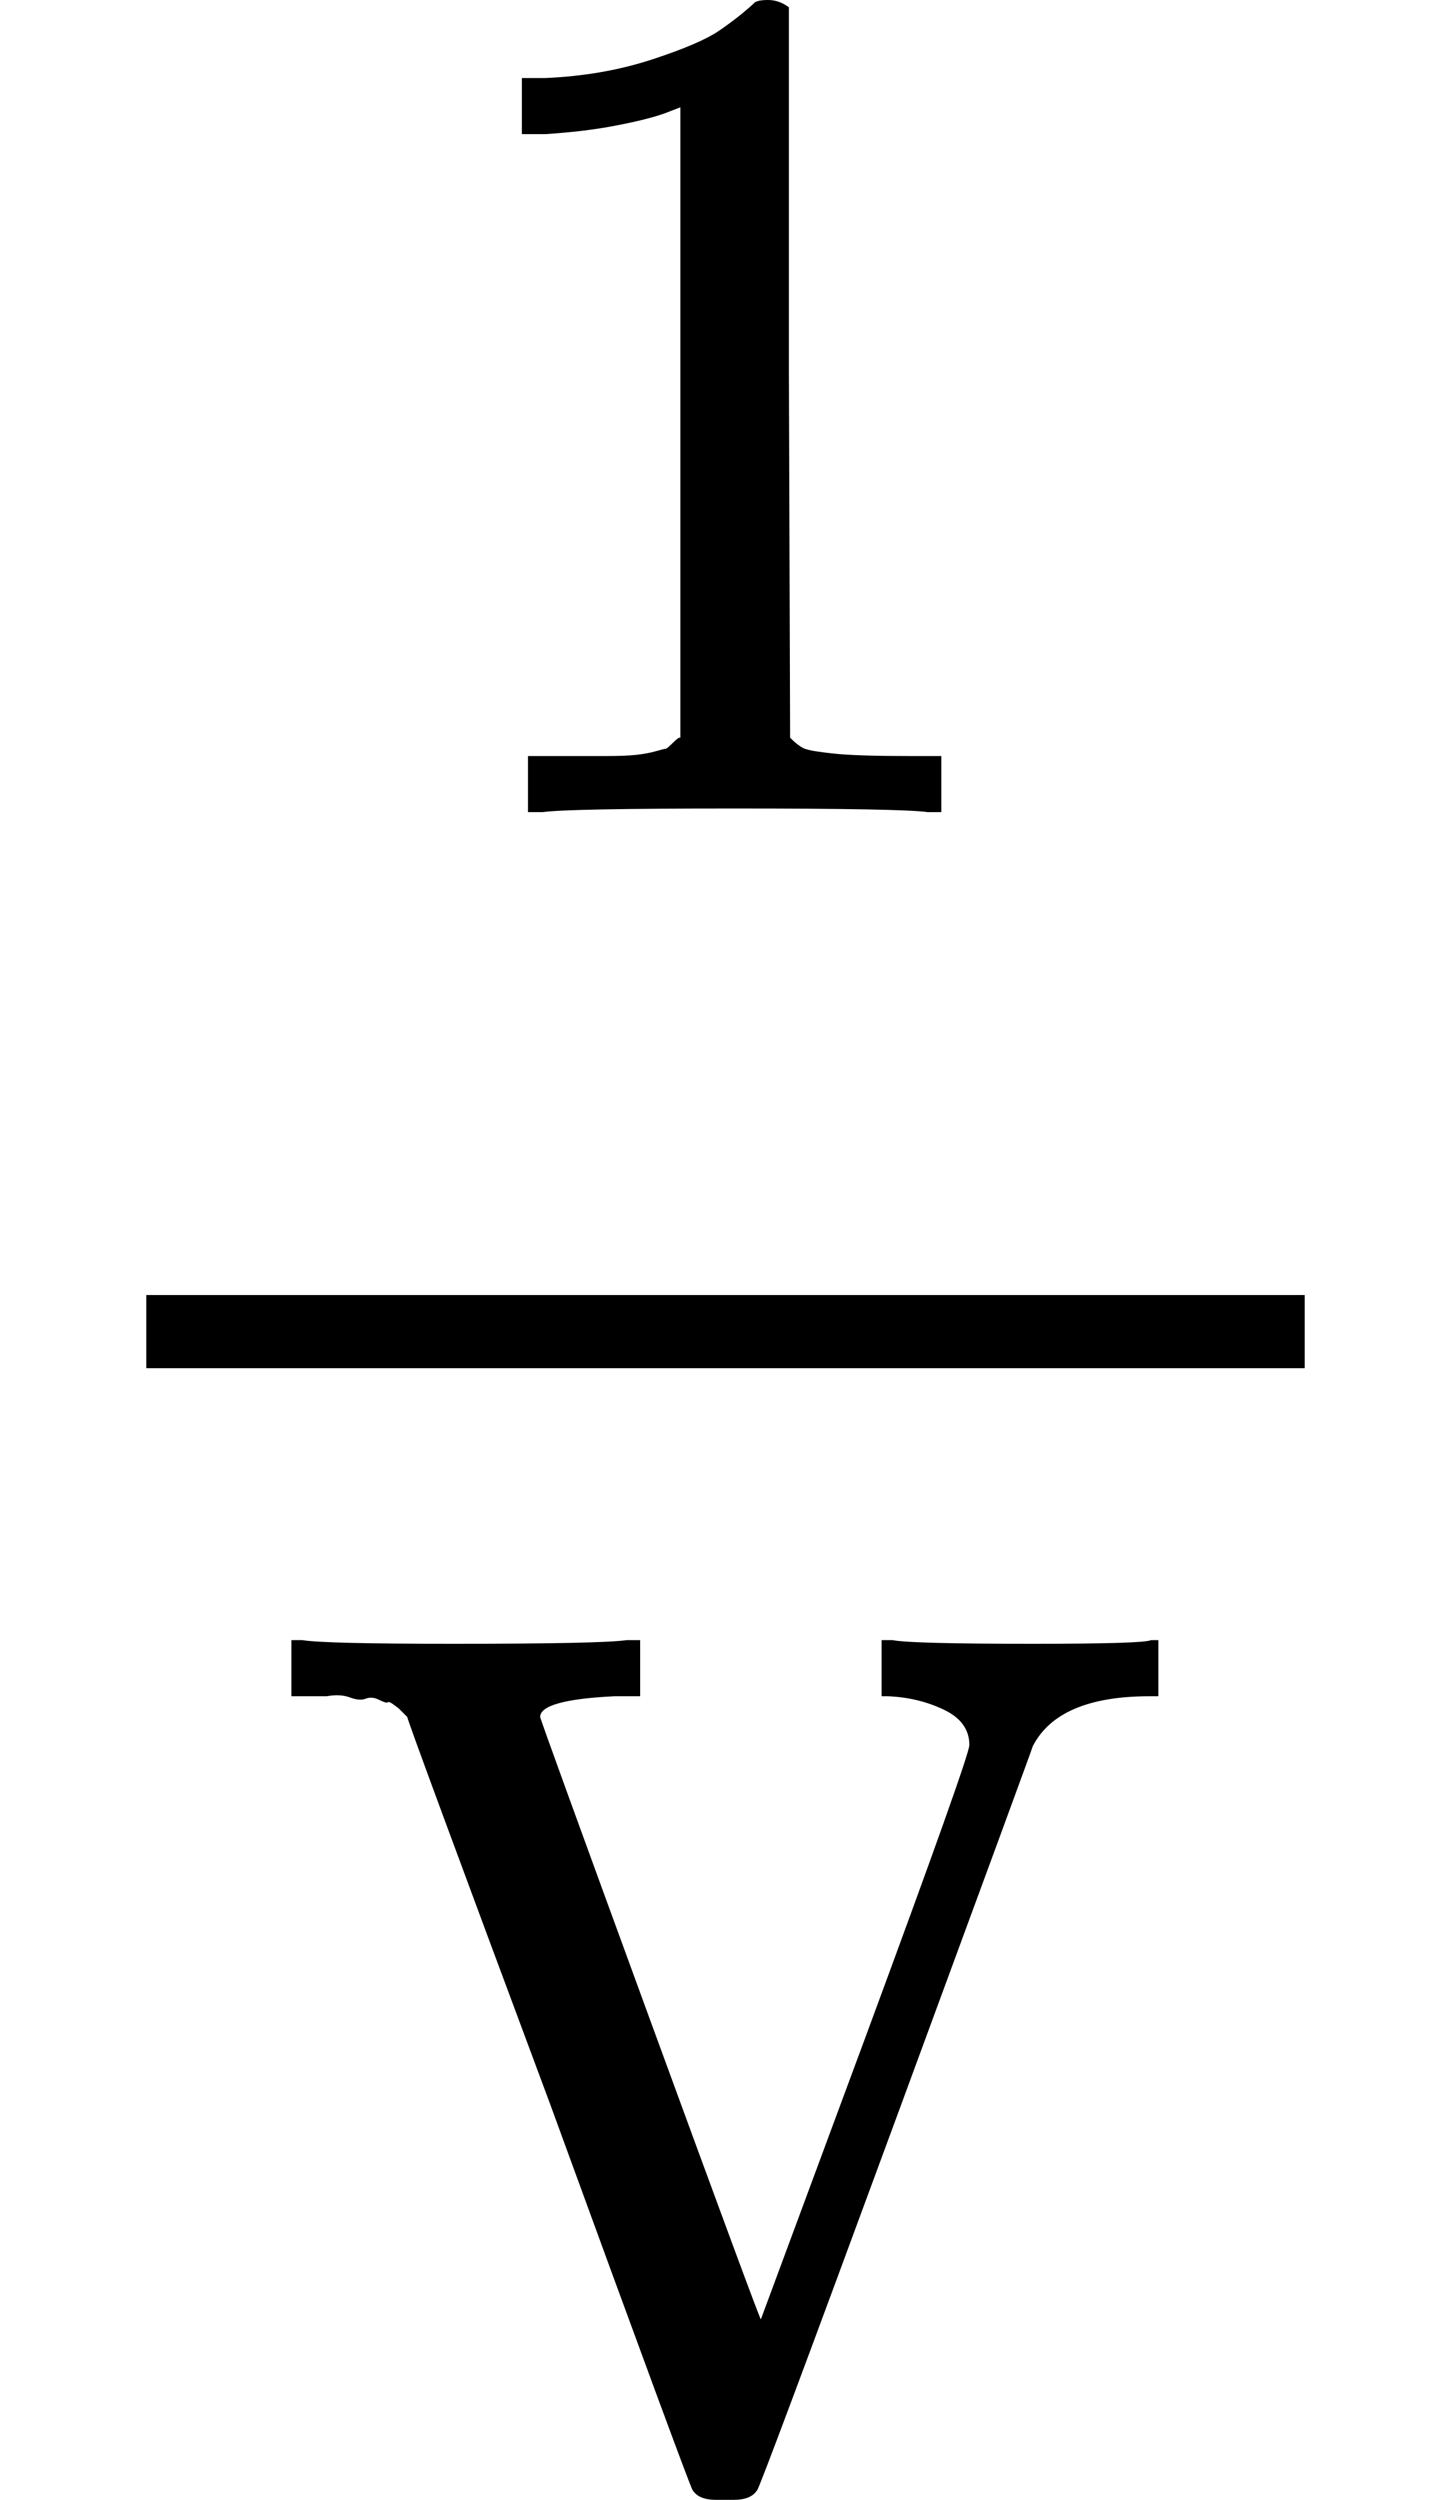
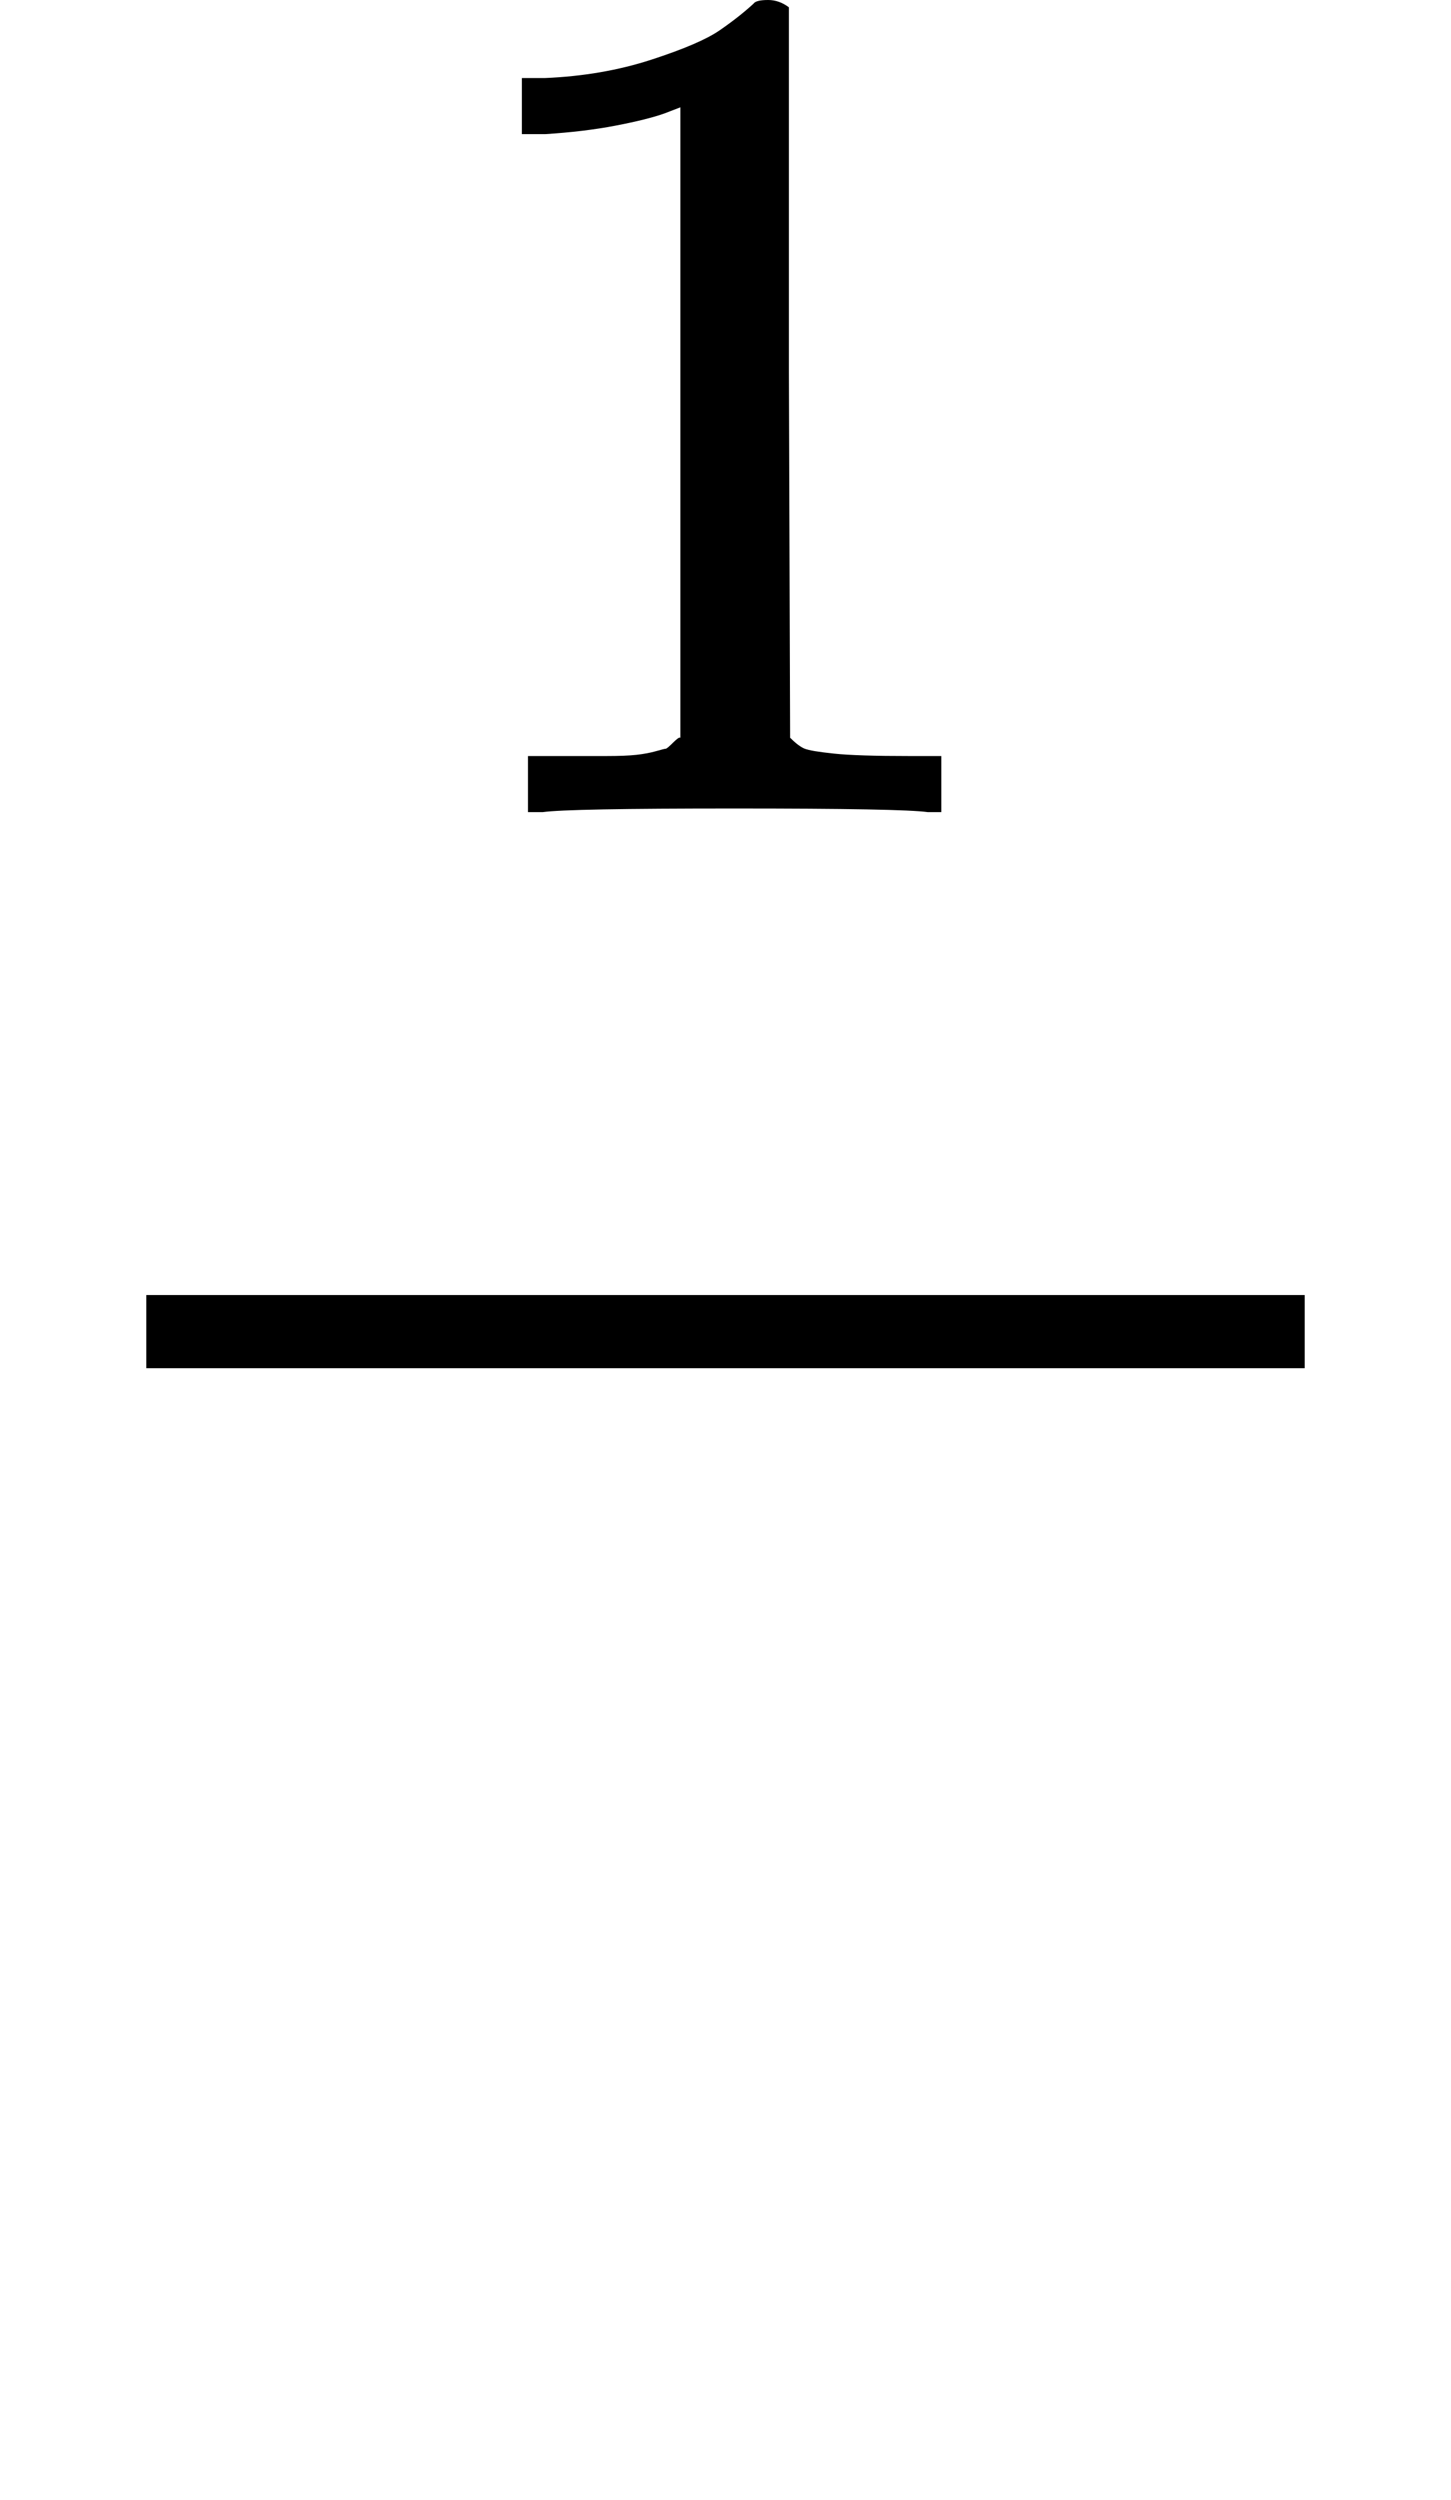
<svg xmlns="http://www.w3.org/2000/svg" xmlns:xlink="http://www.w3.org/1999/xlink" version="1.1" style="vertical-align: -1.602ex;" width="1190px" height="2050px" viewBox="0 -1342 1190 2050">
  <defs>
    <path id="MJX-1264-TEX-N-31" d="M213 578L200 573Q186 568 160 563T102 556H83V602H102Q149 604 189 617T245 641T273 663Q275 666 285 666Q294 666 302 660V361L303 61Q310 54 315 52T339 48T401 46H427V0H416Q395 3 257 3Q121 3 100 0H88V46H114Q136 46 152 46T177 47T193 50T201 52T207 57T213 61V578Z" />
-     <path id="MJX-1264-TEX-N-56" d="M114 620Q113 621 110 624T107 627T103 630T98 632T91 634T80 635T67 636T48 637H19V683H28Q46 680 152 680Q273 680 294 683H305V637H284Q223 634 223 620Q223 618 313 372T404 126L490 358Q575 588 575 597Q575 616 554 626T508 637H503V683H512Q527 680 627 680Q718 680 724 683H730V637H723Q648 637 627 596Q627 595 515 291T401 -14Q396 -22 382 -22H374H367Q353 -22 348 -14Q346 -12 231 303Q114 617 114 620Z" />
  </defs>
  <g stroke="currentColor" fill="currentColor" stroke-width="0" transform="scale(1,-1)">
    <g>
      <g>
        <g>
          <g transform="translate(345,676)">
            <use xlink:href="#MJX-1264-TEX-N-31" />
          </g>
          <g transform="translate(220,-686)">
            <g>
              <use xlink:href="#MJX-1264-TEX-N-56" />
            </g>
          </g>
          <rect width="950" height="60" x="120" y="220" />
        </g>
      </g>
    </g>
  </g>
</svg>